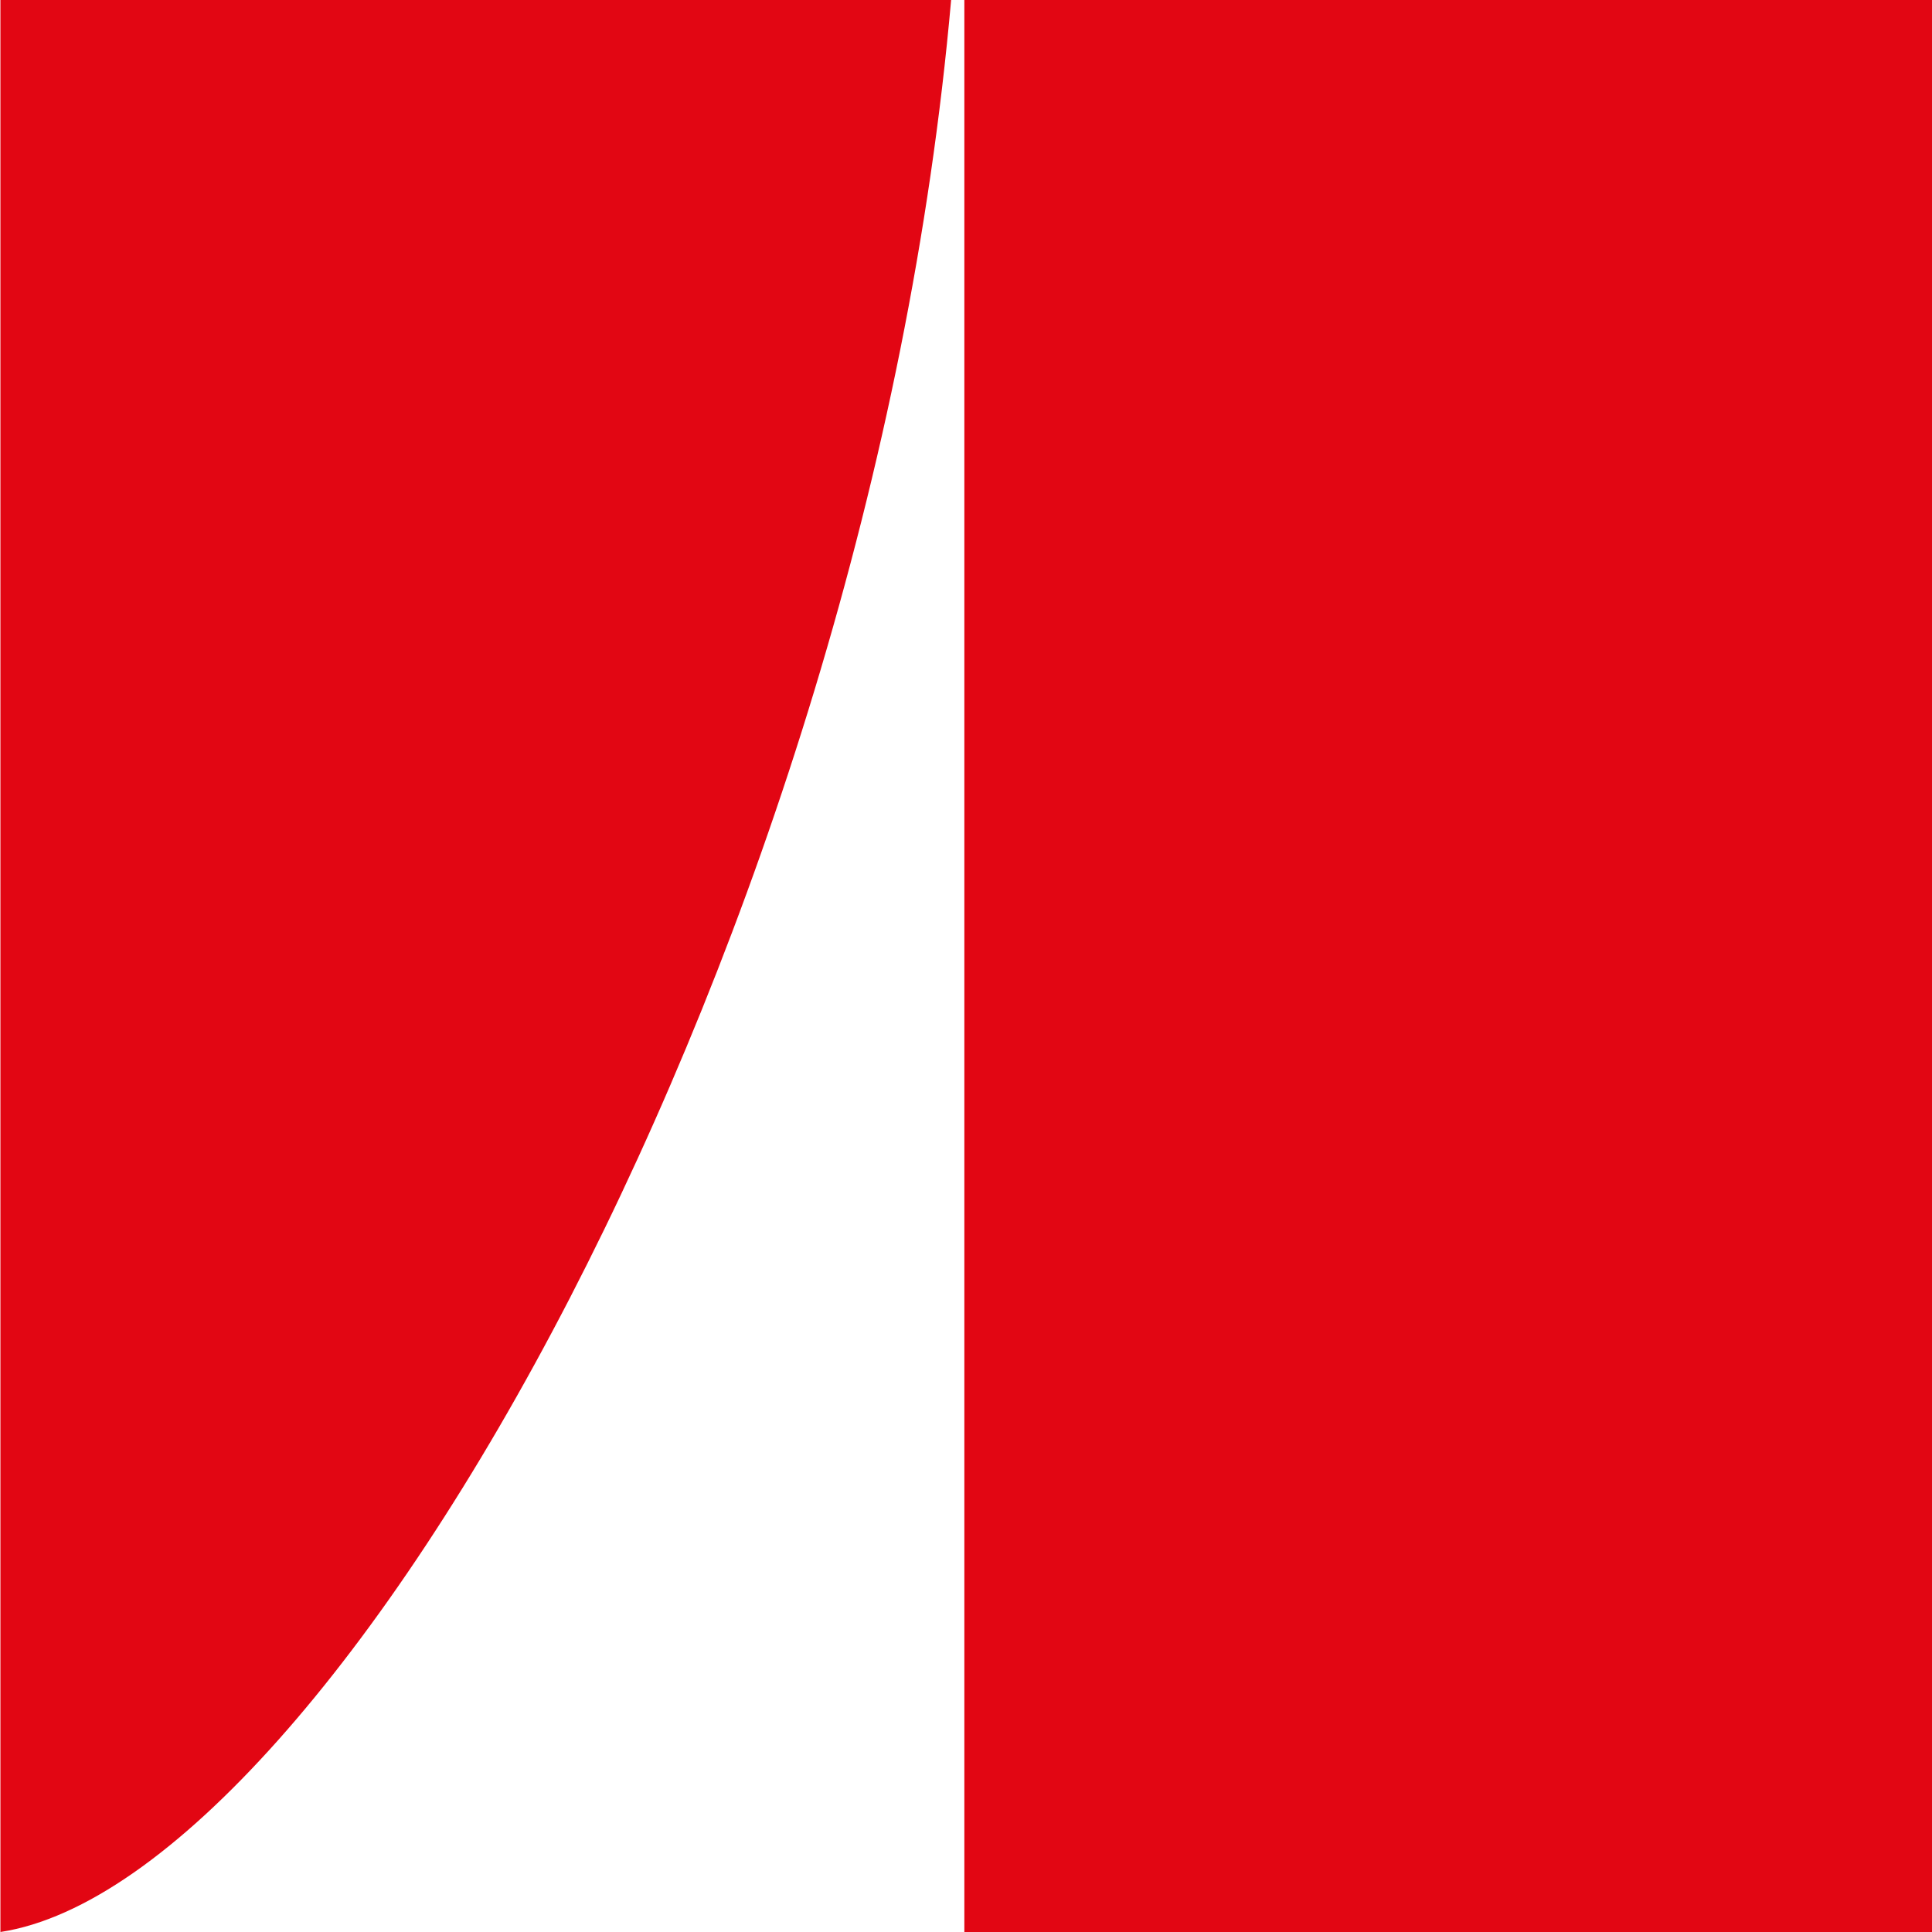
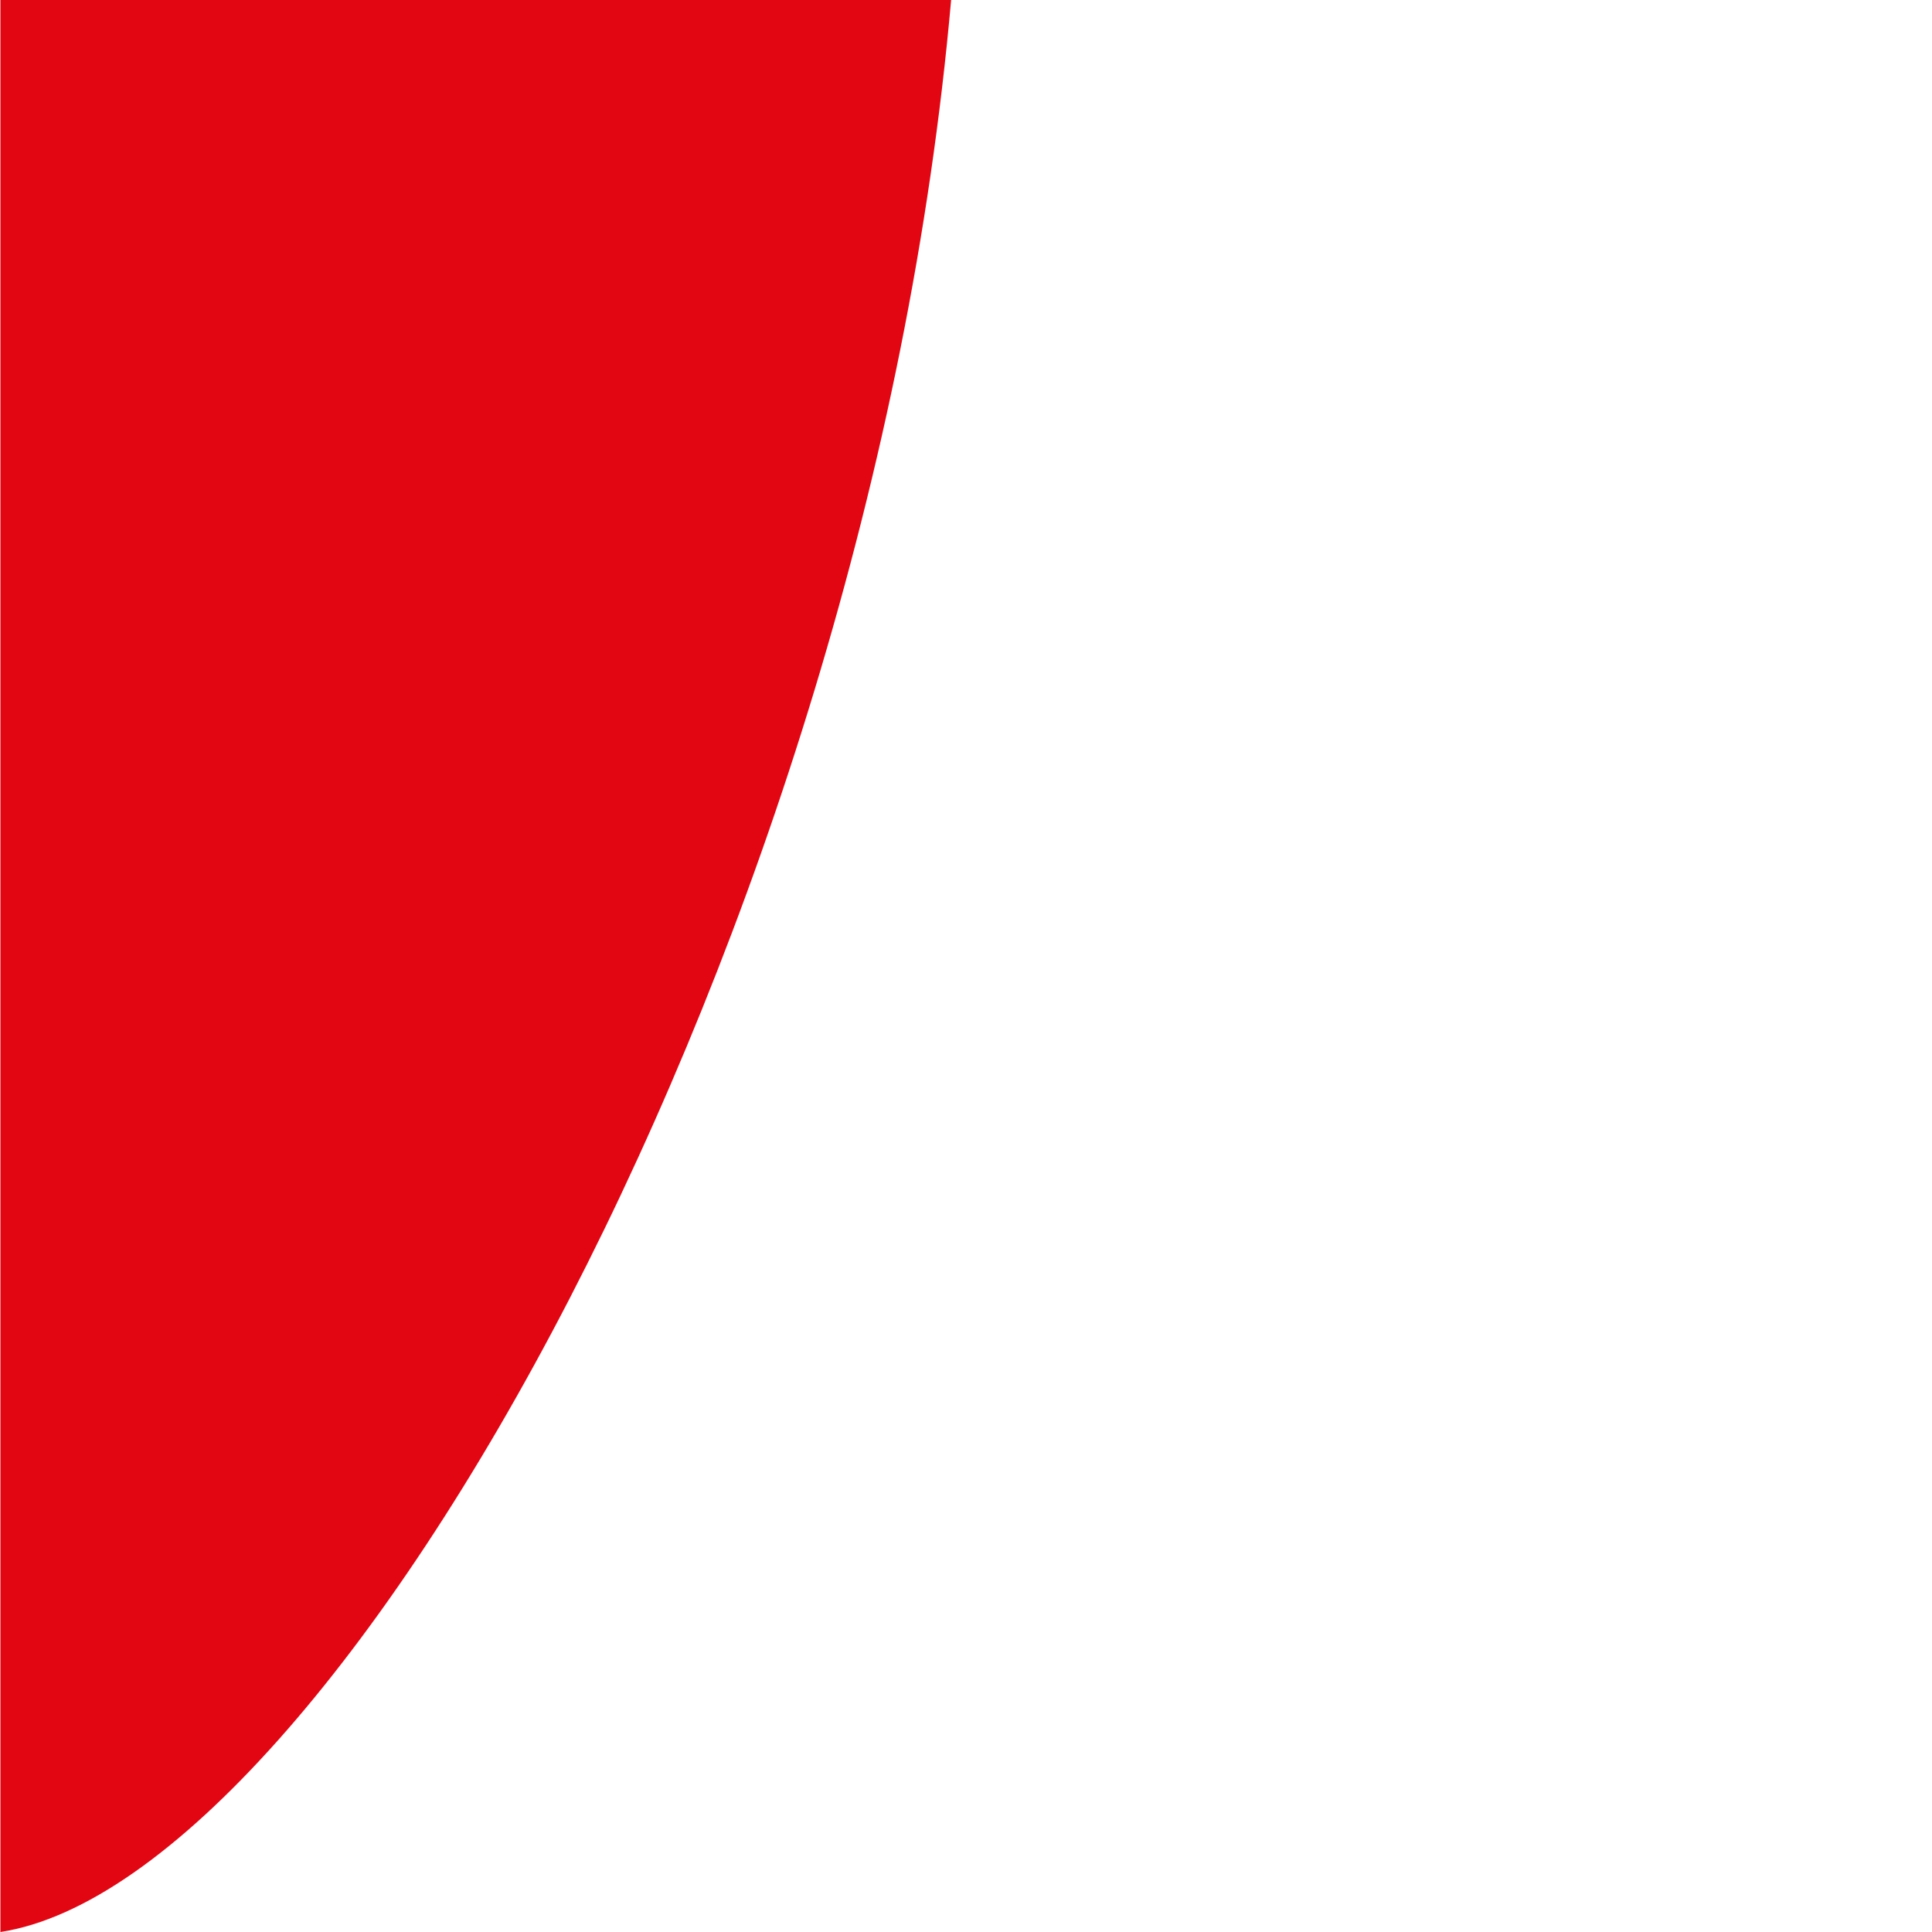
<svg xmlns="http://www.w3.org/2000/svg" id="Layer_1" data-name="Layer 1" viewBox="0 0 46.74 46.74">
  <defs>
    <style>.cls-1{fill:#e20613;}</style>
  </defs>
  <path class="cls-1" d="M297.65,419.55c8.07-1.24,21-24.08,23-46.74h-23" transform="translate(-297.64 -372.81)" />
-   <rect class="cls-1" x="23.33" width="23.41" height="46.74" />
</svg>